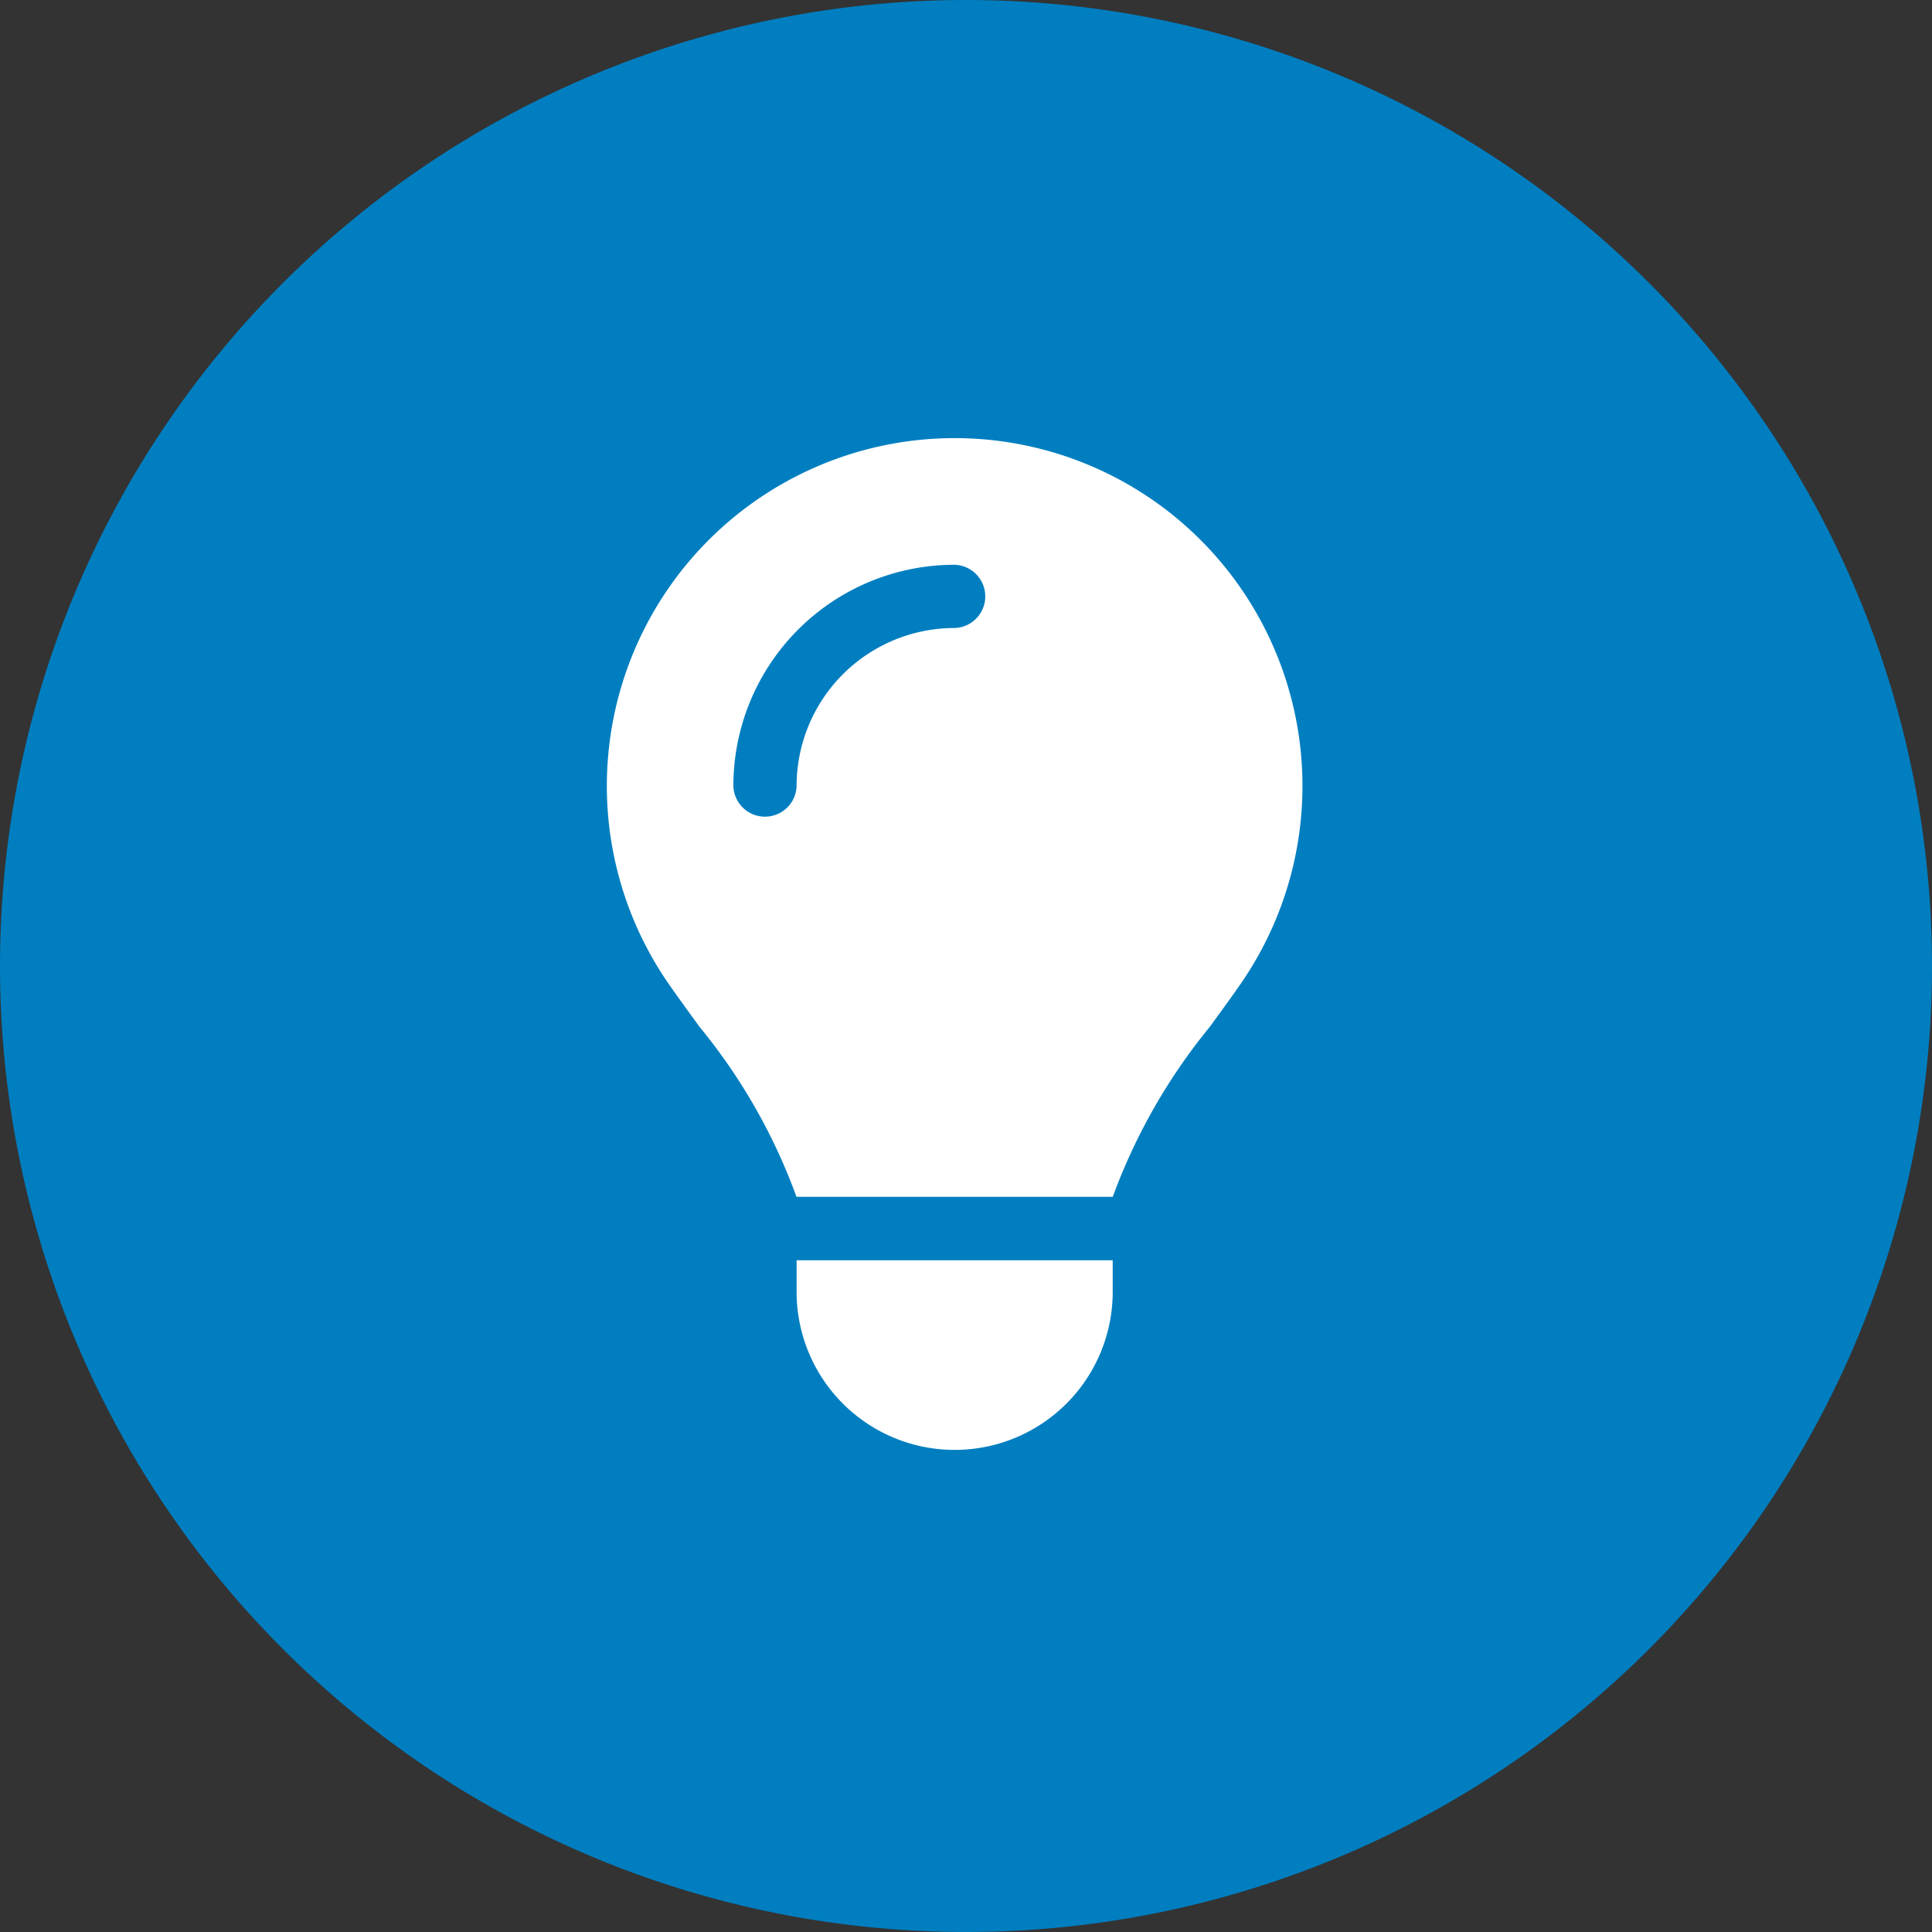
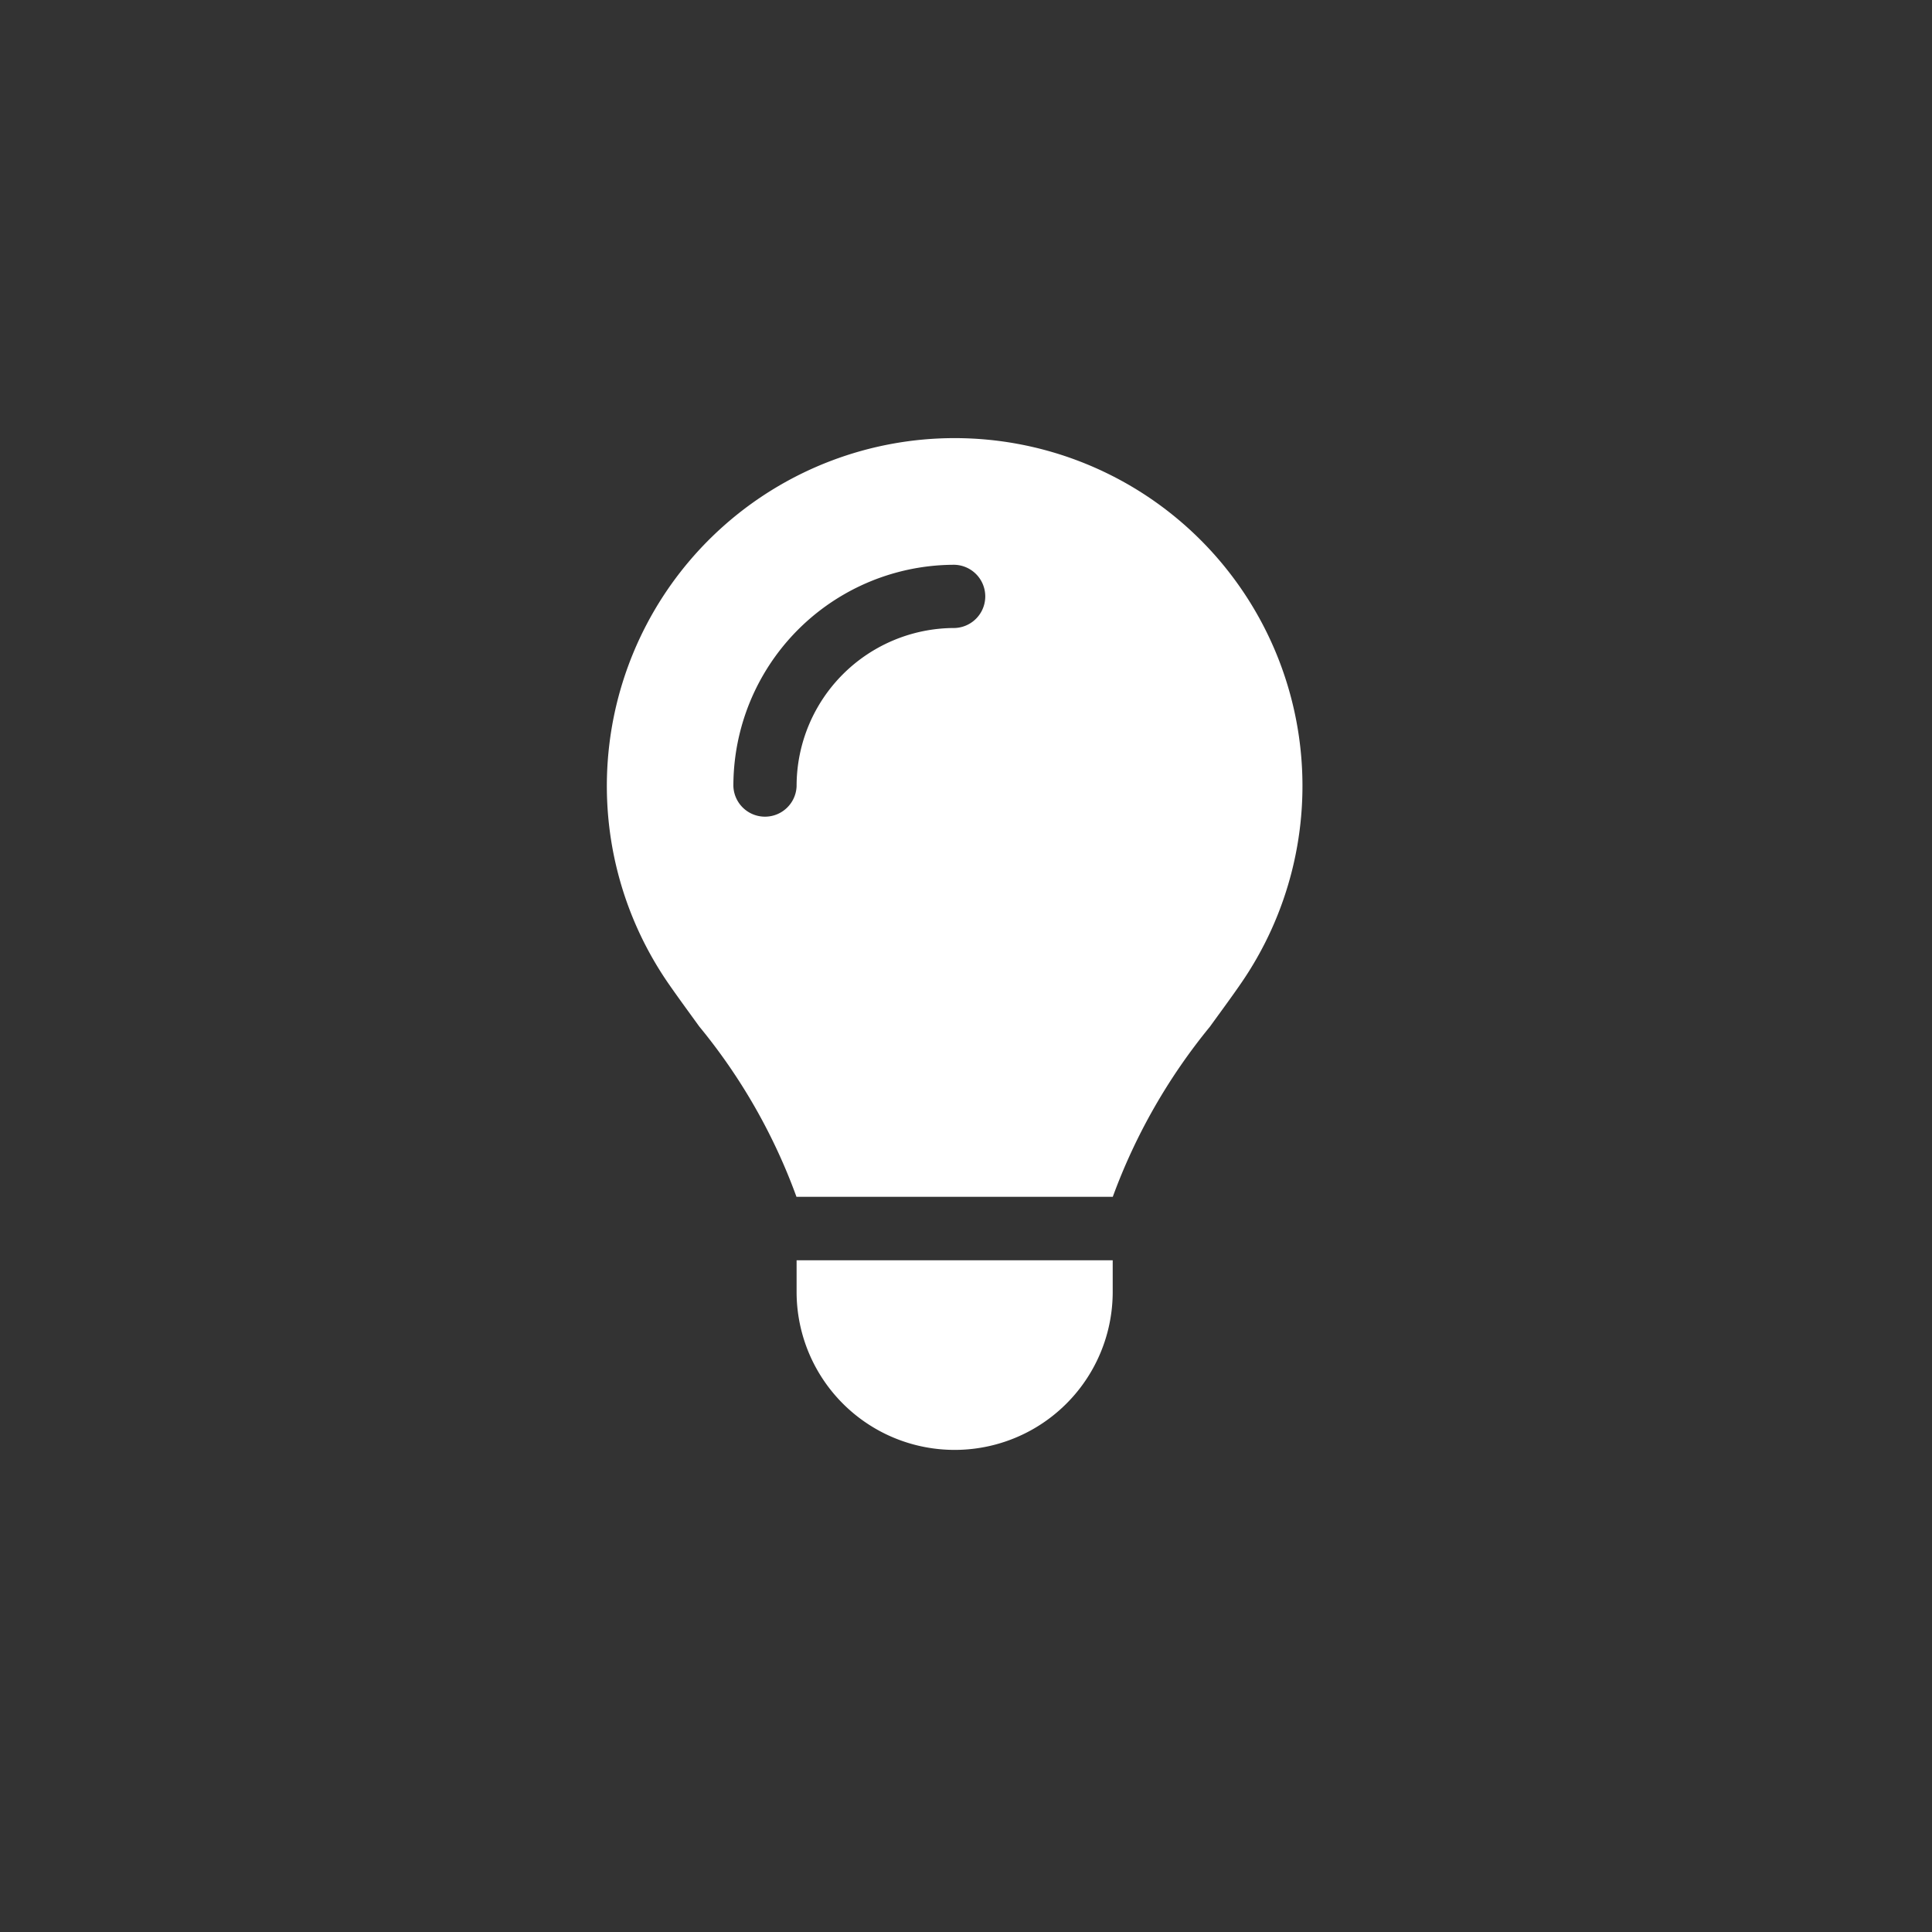
<svg xmlns="http://www.w3.org/2000/svg" width="57.298" height="57.298" viewBox="0 0 57.298 57.298">
  <rect x="0" y="0" width="57.298" height="57.298" fill="#333333" stroke="none" />
  <g id="Gruppe_768" data-name="Gruppe 768" transform="translate(-300 -1630.352)">
-     <path id="Pfad_51" data-name="Pfad 51" d="M28.649,0A28.649,28.649,0,1,1,0,28.649,28.649,28.649,0,0,1,28.649,0Z" transform="translate(300 1630.352)" fill="#007ec0" />
    <path id="Pfad_90" data-name="Pfad 90" d="M31,22.5a17.376,17.376,0,0,1,2.883-5.051h0c.3-.416.609-.832.9-1.254a10.315,10.315,0,1,0-16.945-.006c.293.422.6.838.9,1.254h0a17.187,17.187,0,0,1,2.883,5.051H31ZM26.313,30A4.686,4.686,0,0,0,31,25.312v-.936H21.625v.938A4.686,4.686,0,0,0,26.313,30ZM21.625,10.313a.938.938,0,0,1-1.875,0A6.559,6.559,0,0,1,26.313,3.75a.938.938,0,0,1,0,1.875,4.686,4.686,0,0,0-4.688,4.688Z" transform="translate(302 1643.352)" fill="#fff" />
  </g>
</svg>